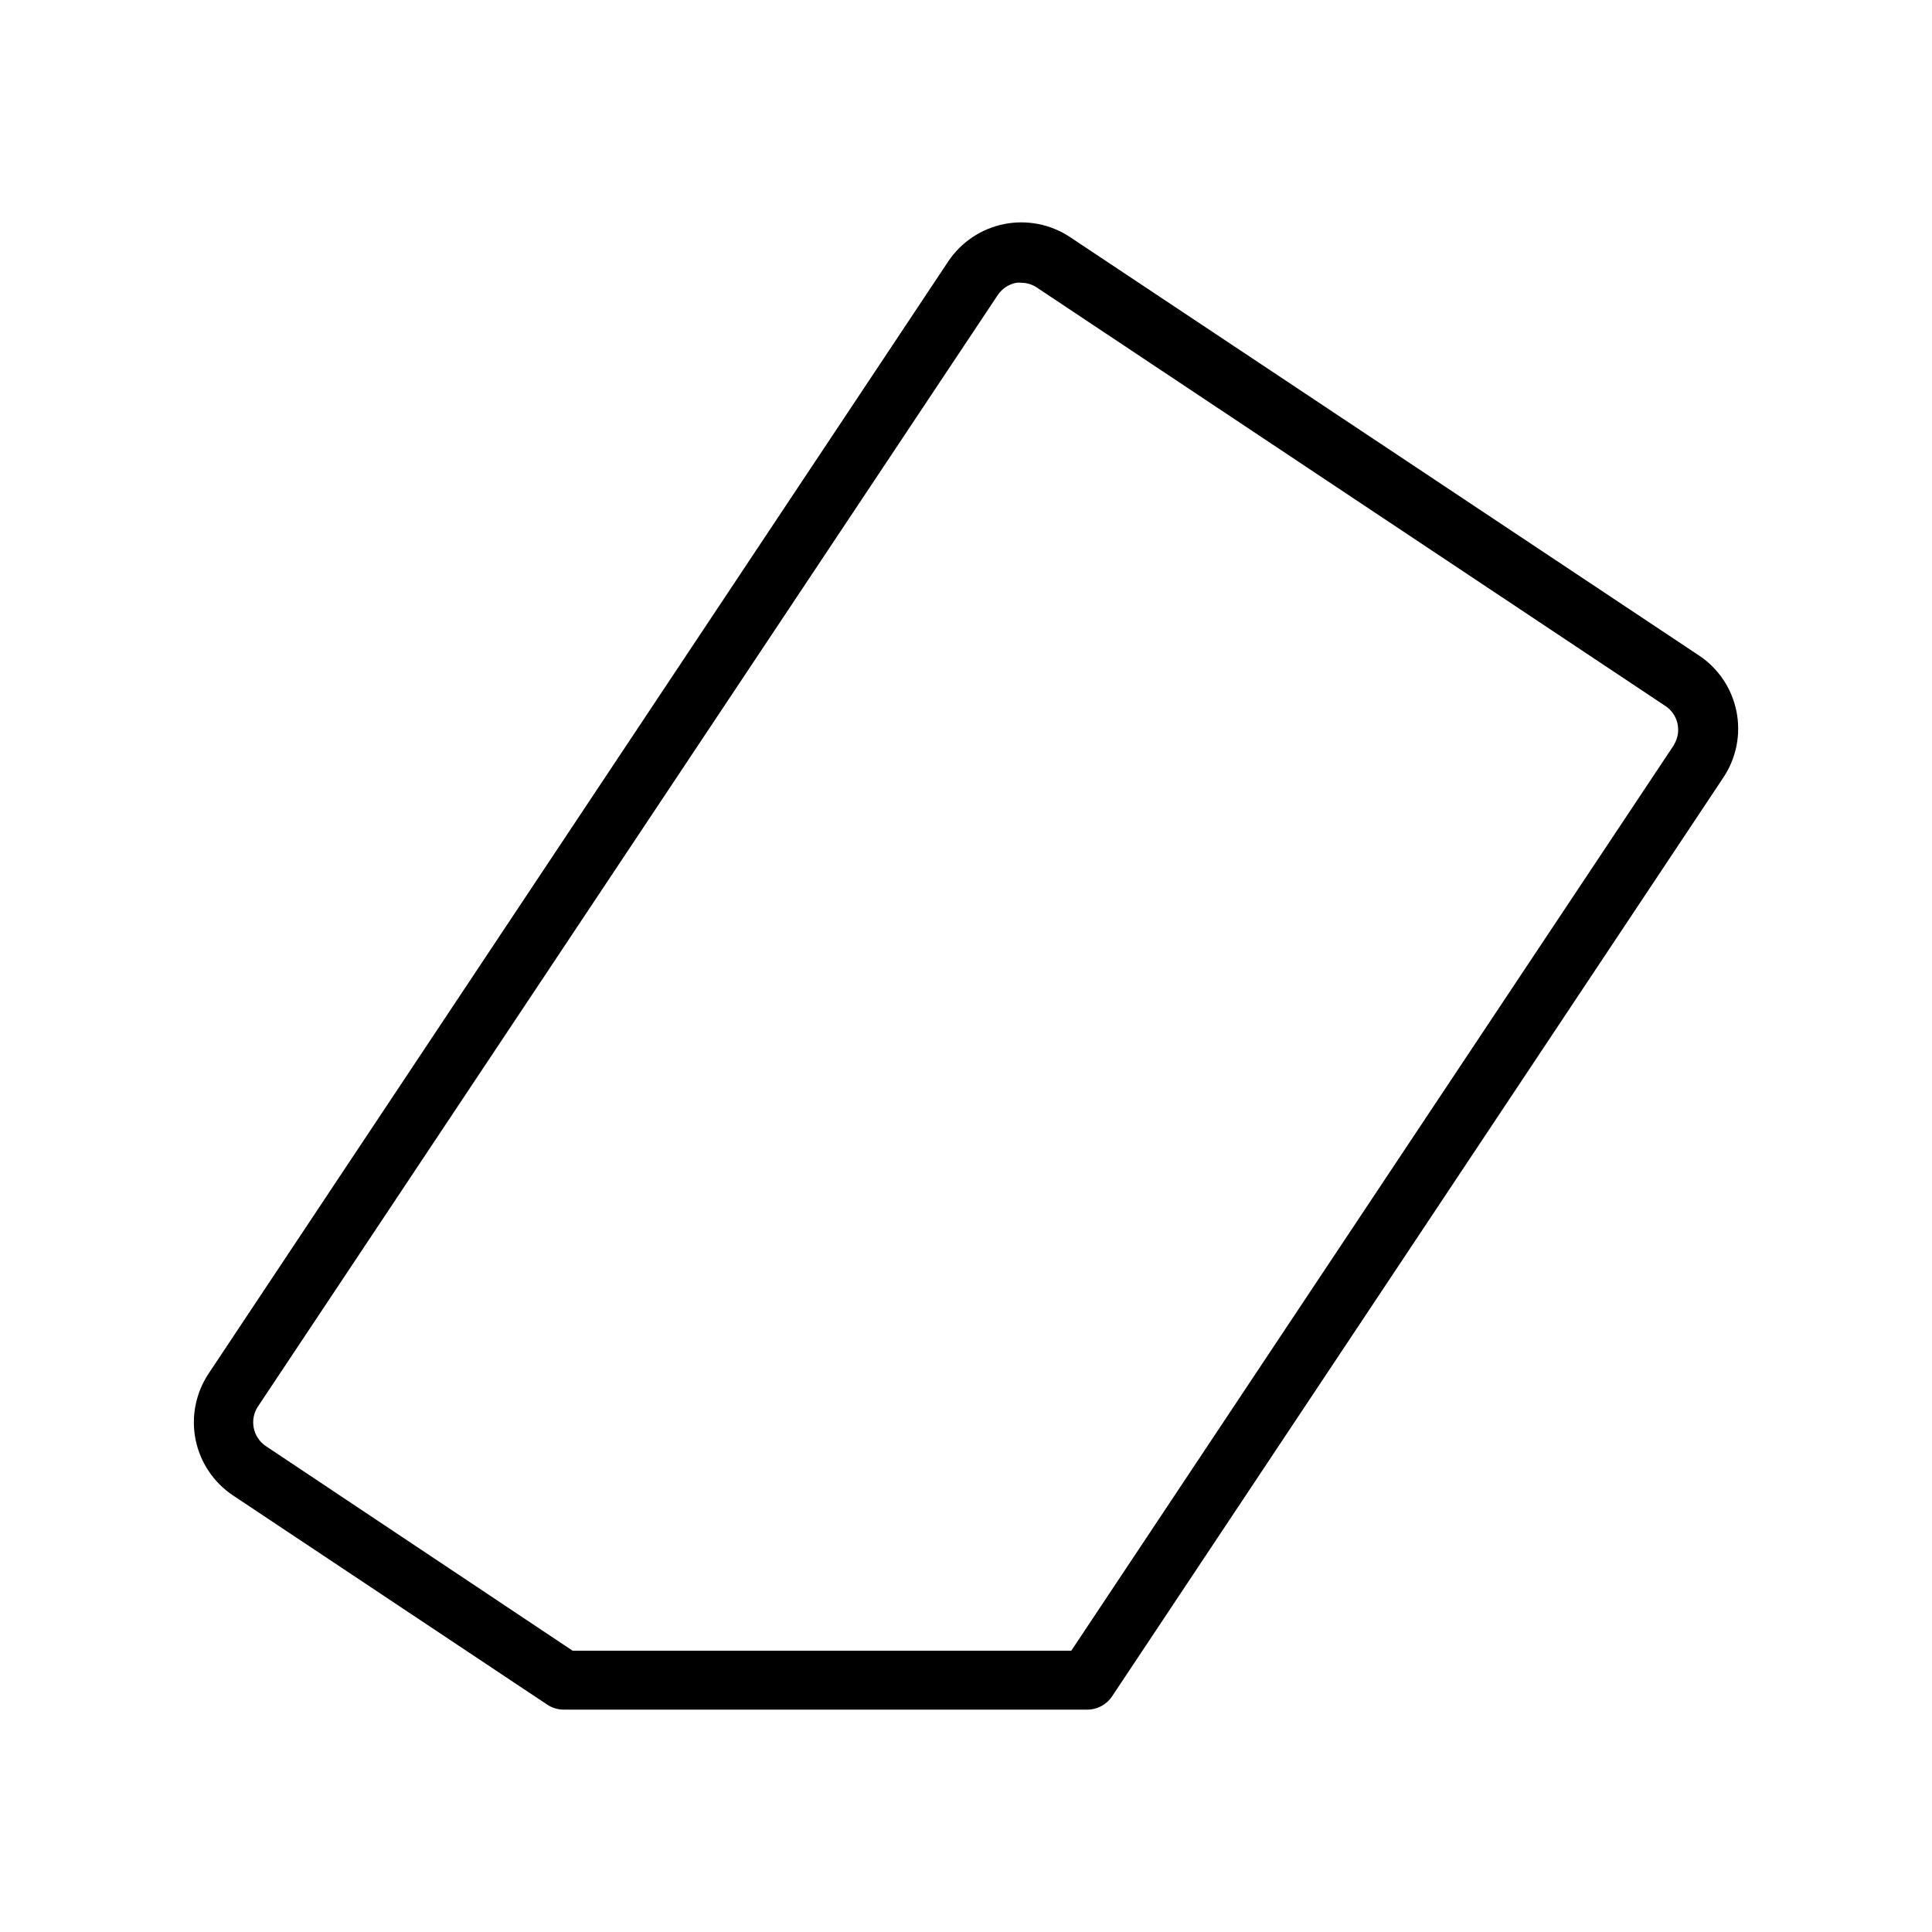
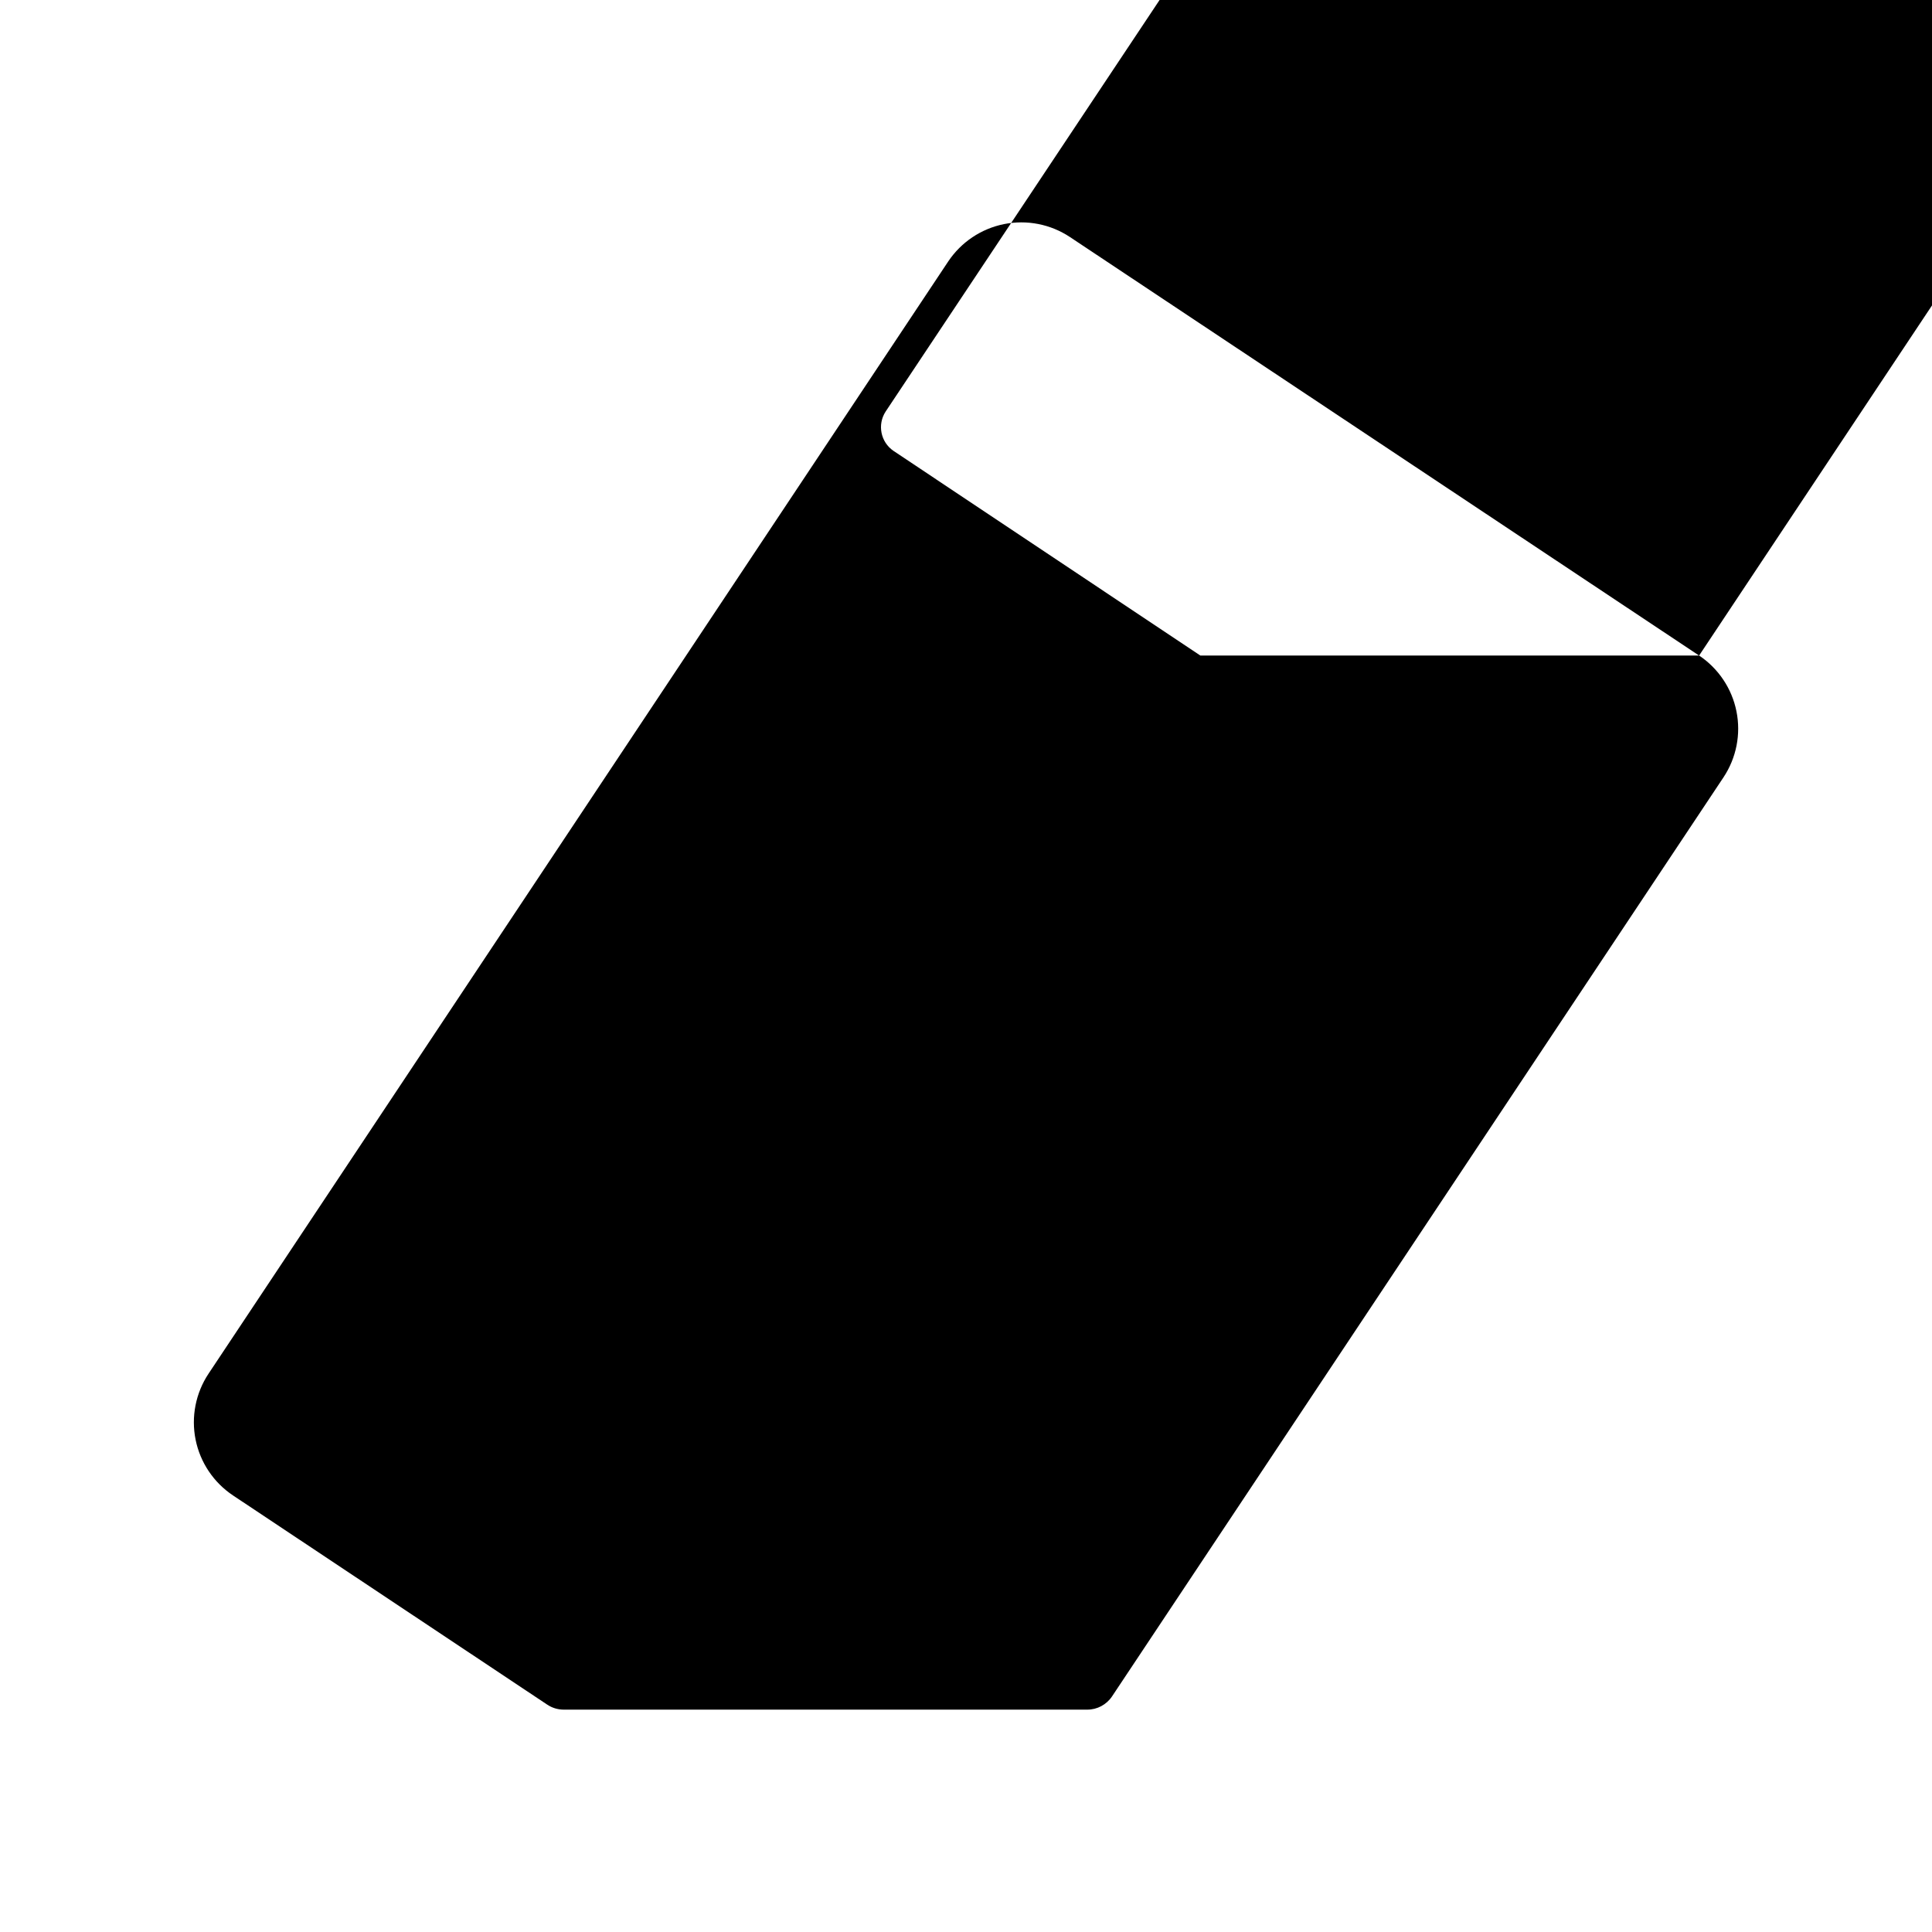
<svg xmlns="http://www.w3.org/2000/svg" fill="#000000" width="800px" height="800px" version="1.1" viewBox="144 144 512 512">
-   <path d="m594.28 317.73-166.73-110.91c-5.144-3.414-11.43-4.648-17.48-3.43-6.051 1.219-11.371 4.785-14.797 9.922l-196.01 294.73c-3.414 5.141-4.644 11.43-3.43 17.48 1.219 6.051 4.789 11.371 9.926 14.793l83.246 55.422c1.293 0.867 2.812 1.332 4.367 1.336h138.75c2.641 0.008 5.106-1.309 6.574-3.504l162.04-243.56c3.418-5.141 4.656-11.422 3.445-17.473-1.207-6.051-4.769-11.375-9.898-14.805zm-6.613 23.617-159.76 240.1h-132.17l-81.32-54.238c-3.418-2.328-4.344-6.965-2.086-10.43l196.21-294.77c1.145-1.605 2.867-2.703 4.801-3.07 0.5-0.059 1-0.059 1.496 0 1.406 0.039 2.773 0.477 3.938 1.262l166.61 110.92-0.004-0.004c3.344 2.238 4.348 6.703 2.285 10.156z" />
+   <path d="m594.28 317.73-166.73-110.91c-5.144-3.414-11.43-4.648-17.48-3.43-6.051 1.219-11.371 4.785-14.797 9.922l-196.01 294.73c-3.414 5.141-4.644 11.43-3.43 17.48 1.219 6.051 4.789 11.371 9.926 14.793l83.246 55.422c1.293 0.867 2.812 1.332 4.367 1.336h138.75c2.641 0.008 5.106-1.309 6.574-3.504l162.04-243.56c3.418-5.141 4.656-11.422 3.445-17.473-1.207-6.051-4.769-11.375-9.898-14.805zh-132.17l-81.32-54.238c-3.418-2.328-4.344-6.965-2.086-10.43l196.21-294.77c1.145-1.605 2.867-2.703 4.801-3.07 0.5-0.059 1-0.059 1.496 0 1.406 0.039 2.773 0.477 3.938 1.262l166.61 110.92-0.004-0.004c3.344 2.238 4.348 6.703 2.285 10.156z" />
</svg>